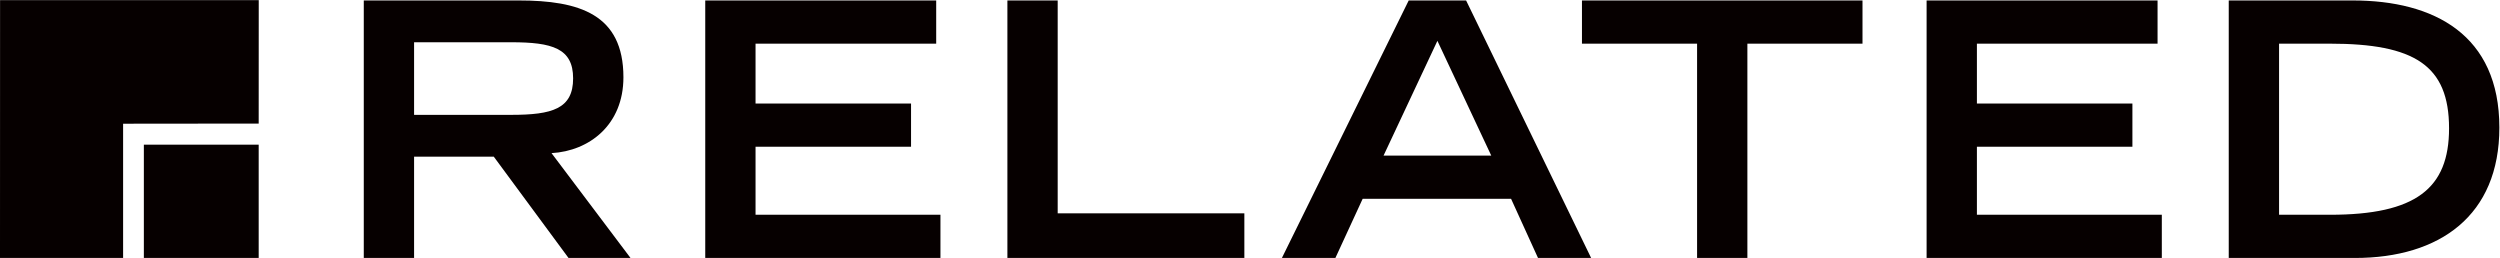
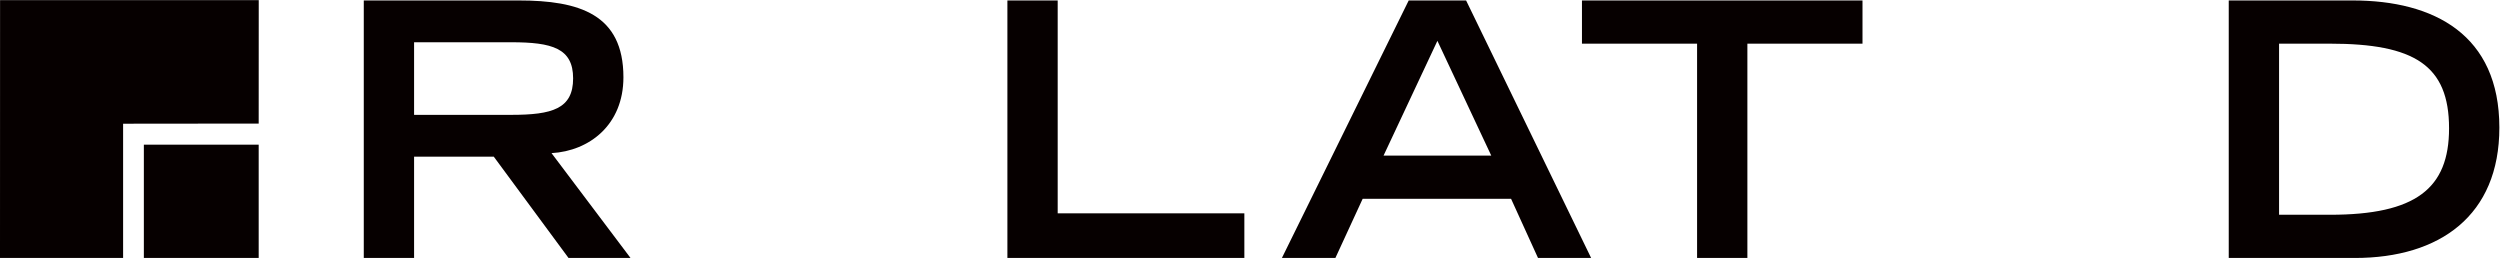
<svg xmlns="http://www.w3.org/2000/svg" xmlns:ns1="http://sodipodi.sourceforge.net/DTD/sodipodi-0.dtd" xmlns:ns2="http://www.inkscape.org/namespaces/inkscape" version="1.1" id="svg253" xml:space="preserve" width="376.28" height="38.827" role="img" aria-label="Related" viewBox="0 0 376.28 38.827" ns1:docname="Related_PMS540_Eng_black.svg" ns2:version="0.92.3 (2405546, 2018-03-11)">
  <defs id="defs257" />
  <ns1:namedview pagecolor="#ffffff" bordercolor="#666666" borderopacity="1" objecttolerance="10" gridtolerance="10" guidetolerance="10" ns2:pageopacity="0" ns2:pageshadow="2" ns2:window-width="2493" ns2:window-height="1376" id="namedview255" showgrid="false" ns2:zoom="6.1310726" ns2:cx="157.15032" ns2:cy="19.413334" ns2:window-x="1987" ns2:window-y="209" ns2:window-maximized="1" ns2:current-layer="g261" />
  <g id="g261" ns2:groupmode="layer" ns2:label="ink_ext_XXXXXX" transform="matrix(1.333,0,0,-1.333,0,38.827)">
    <path ns2:connector-curvature="0" id="path265" style="fill:#060000;fill-opacity:1;fill-rule:nonzero;stroke:none;stroke-width:0.1" d="M 16.243,12.796 V 0 H 29.209 V 12.796 H 16.243" />
    <path ns2:connector-curvature="0" id="path267" style="fill:#060000;fill-opacity:1;fill-rule:nonzero;stroke:none;stroke-width:0.1" d="M 29.215,29.115 0.007,29.112 0,0 h 13.9 c 0,0 0,14.476 0,15.159 0.687,0 15.309,0.016 15.309,0.016" />
    <path ns2:connector-curvature="0" id="path269" style="fill:#060000;fill-opacity:1;fill-rule:nonzero;stroke:none;stroke-width:0.1" d="m 57.713,16.159 c 4.64,0 6.999,0.678 6.999,4.118 0,3.4 -2.359,4.08 -6.999,4.08 H 46.755 V 16.159 Z M 41.076,29.076 h 17.477 c 6.879,0 11.839,-1.559 11.839,-8.678 0,-5.361 -3.84,-8.32 -8.119,-8.56 L 71.193,0 H 64.193 L 55.754,11.438 H 46.755 V 0 h -5.68 v 29.076" />
-     <path ns2:connector-curvature="0" id="path271" style="fill:#060000;fill-opacity:1;fill-rule:nonzero;stroke:none;stroke-width:0.1" d="M 79.631,29.076 H 105.708 V 24.197 H 85.31 v -6.759 H 102.868 V 12.557 H 85.31 V 4.878 H 106.188 V 0 H 79.631 v 29.076" />
    <path ns2:connector-curvature="0" id="path273" style="fill:#060000;fill-opacity:1;fill-rule:nonzero;stroke:none;stroke-width:0.1" d="m 113.747,29.076 h 5.679 V 5.04 h 21.077 V 0 h -26.756 v 29.076" />
    <path ns2:connector-curvature="0" id="path275" style="fill:#060000;fill-opacity:1;fill-rule:nonzero;stroke:none;stroke-width:0.1" d="m 168.381,11.559 -6.08,12.958 -6.08,-12.958 z m -9.32,17.517 h 6.48 L 179.658,0 h -5.998 l -3.041,6.679 H 153.861 L 150.782,0 h -6.039 l 14.318,29.076" />
    <path ns2:connector-curvature="0" id="path277" style="fill:#060000;fill-opacity:1;fill-rule:nonzero;stroke:none;stroke-width:0.1" d="m 191.621,24.197 h -12.998 v 4.879 h 31.676 V 24.197 H 197.301 V 0 h -5.68 v 24.197" />
-     <path ns2:connector-curvature="0" id="path279" style="fill:#060000;fill-opacity:1;fill-rule:nonzero;stroke:none;stroke-width:0.1" d="m 217.537,29.076 h 26.078 v -4.879 h -20.398 v -6.759 h 17.558 V 12.557 H 223.217 V 4.878 h 20.879 V 0 h -26.559 v 29.076" />
    <path ns2:connector-curvature="0" id="path281" style="fill:#060000;fill-opacity:1;fill-rule:nonzero;stroke:none;stroke-width:0.1" d="m 263.094,4.878 c 9.677,0 13.435,2.961 13.435,9.76 0,7.119 -3.918,9.559 -13.435,9.559 h -5.76 V 4.878 Z M 251.652,29.076 h 14 c 9.2,0 16.557,-3.881 16.557,-14.359 C 282.209,4.798 275.492,0 265.891,0 h -14.239 v 29.076" />
  </g>
</svg>